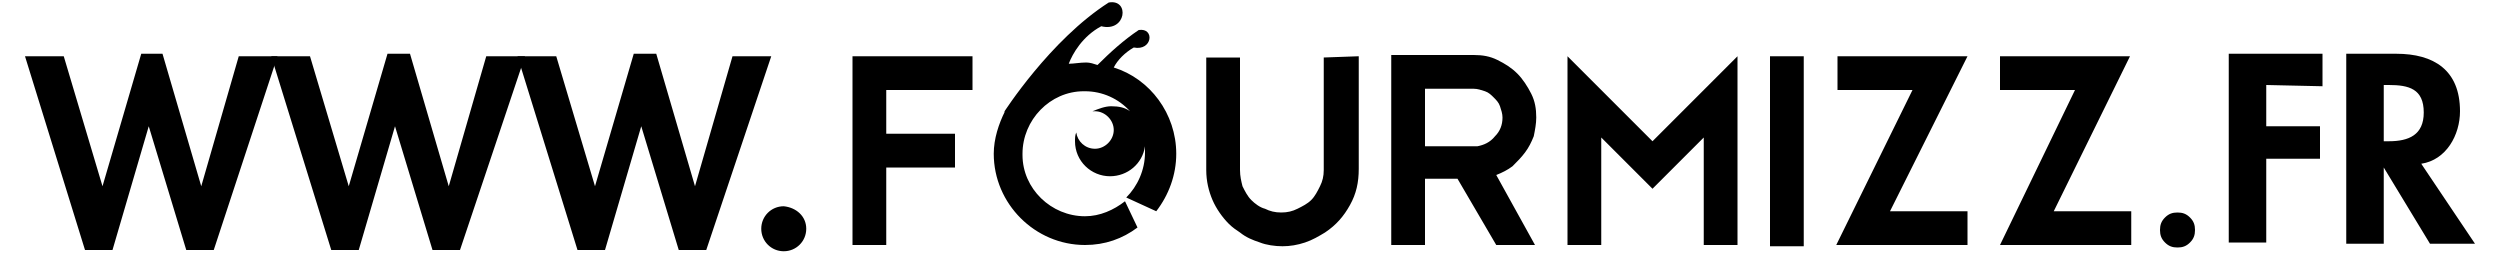
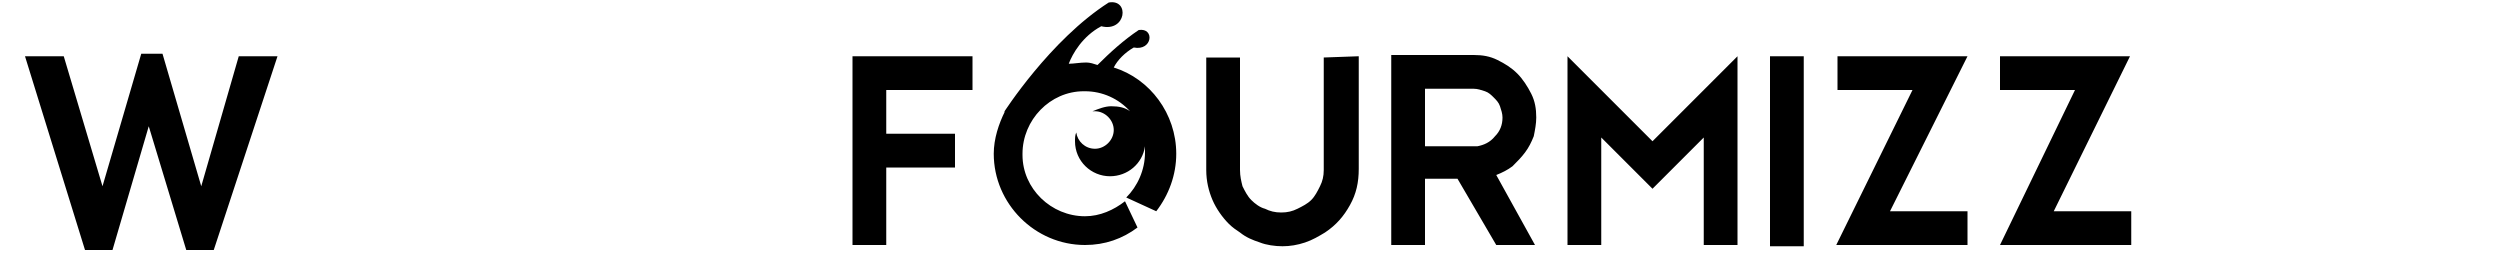
<svg xmlns="http://www.w3.org/2000/svg" version="1.1" id="Calque_1" x="0px" y="0px" viewBox="0 0 200 20.3" style="enable-background:new 0 0 200 20.3;" xml:space="preserve">
  <path d="M68.2,4.5h9.6v2.7h-6.9v3.5h5.5v2.7h-5.5v6.2h-2.7V4.5z M108.7,4.5v9c0,1.1-0.2,2-0.7,2.9c-0.5,0.9-1.1,1.6-2,2.2  c-0.5,0.3-1,0.6-1.6,0.8s-1.2,0.3-1.8,0.3s-1.3-0.1-1.8-0.3c-0.6-0.2-1.1-0.4-1.6-0.8c-0.3-0.2-0.6-0.4-0.9-0.7  c-0.5-0.5-1-1.2-1.3-1.9c-0.3-0.7-0.5-1.5-0.5-2.4v-9h2.7v9c0,0.5,0.1,0.9,0.2,1.3c0.2,0.4,0.4,0.8,0.7,1.1c0.3,0.3,0.7,0.6,1.1,0.7  c0.4,0.2,0.8,0.3,1.3,0.3s0.9-0.1,1.3-0.3c0.4-0.2,0.8-0.4,1.1-0.7c0.3-0.3,0.5-0.7,0.7-1.1c0.2-0.4,0.3-0.8,0.3-1.3v-9L108.7,4.5  L108.7,4.5z M122.8,19.6L122.8,19.6h-3.1l-3.1-5.3H114v5.3h-2.7V4.4h6.6c0.7,0,1.3,0.1,1.9,0.4s1.1,0.6,1.6,1.1  c0.4,0.4,0.8,1,1.1,1.6c0.3,0.6,0.4,1.2,0.4,1.9c0,0.5-0.1,1-0.2,1.5c-0.2,0.5-0.4,0.9-0.7,1.3s-0.6,0.7-1,1.1  c-0.4,0.3-0.8,0.5-1.3,0.7C119.7,14,122.8,19.6,122.8,19.6z M117.8,11.7h0.2h0.2c0.5-0.1,1-0.3,1.4-0.8c0.4-0.4,0.6-0.9,0.6-1.5  c0-0.3-0.1-0.6-0.2-0.9s-0.3-0.5-0.5-0.7s-0.4-0.4-0.7-0.5c-0.3-0.1-0.6-0.2-0.9-0.2H114v4.6C114,11.7,117.8,11.7,117.8,11.7z   M139,19.6h-2.7V11l-4.1,4.1l0,0l-4.1-4.1v8.6h-2.7V4.5l6.8,6.8l6.8-6.8V19.6z M141.6,19.6V4.5h2.7v15.2h-2.7V19.6z M151.2,16.9h6.2  v2.7h-10.5L153,7.2h-6V4.5h10.4L151.2,16.9L151.2,16.9z M164.3,16.9h6.2v2.7H160l6-12.4h-6V4.5h10.4L164.3,16.9L164.3,16.9z   M92.5,16.9c1-1.3,1.6-2.9,1.6-4.6c0-3.2-2.1-6-5-6.9c0.3-0.6,0.9-1.2,1.6-1.6c1.5,0.3,1.7-1.6,0.4-1.4c-1.2,0.8-2.3,1.8-3.3,2.8  C87.5,5.1,87.2,5,86.9,5c-0.5,0-1,0.1-1.4,0.1c0.3-0.8,1.1-2.2,2.6-3c2,0.5,2.3-2.2,0.6-1.9C84,3.2,80.3,9,80.3,9l0.1-0.1  c-0.5,1-0.9,2.2-0.9,3.4c0,4,3.3,7.3,7.3,7.3c1.6,0,3-0.5,4.2-1.4l-1-2.1c-0.9,0.7-2,1.2-3.2,1.2c-2.7,0-5-2.2-5-4.9v-0.1  c0-2.7,2.2-5,4.9-5h0.1c1.4,0,2.7,0.6,3.6,1.6c-0.4-0.3-0.9-0.4-1.5-0.4c-0.5,0-1,0.2-1.5,0.4h0.2c0.8,0,1.5,0.7,1.5,1.5  s-0.7,1.5-1.5,1.5s-1.4-0.6-1.5-1.3C86,10.8,86,11.1,86,11.3c0,1.6,1.3,2.8,2.8,2.8c1.4,0,2.6-1,2.8-2.4v0.5c0,1.4-0.6,2.7-1.5,3.6  C90.1,15.8,92.5,16.9,92.5,16.9z M8.2,14.9L8.2,14.9l3.1-10.6H13l3.1,10.6l0,0l3-10.4h3.1L17.1,20h-2.2l-3-9.9l0,0L9,20H6.8L2,4.5  h3.1L8.2,14.9L8.2,14.9z" />
-   <path d="M27.9,14.9L27.9,14.9L31,4.3h1.8l3.1,10.6l0,0l3-10.4H42L36.8,20h-2.2l-3-9.9l0,0L28.7,20h-2.2L21.7,4.5h3.1  C24.8,4.5,27.9,14.9,27.9,14.9z" />
-   <path d="M47.6,14.9L47.6,14.9l3.1-10.6h1.8l3.1,10.6l0,0l3-10.4h3.1L56.5,20h-2.2l-3-9.9l0,0L48.4,20h-2.2L41.4,4.5h3.1L47.6,14.9z   M64.5,18.3c0,1-0.8,1.8-1.8,1.8s-1.8-0.8-1.8-1.8l0,0c0-1,0.8-1.8,1.8-1.8l0,0C63.7,16.6,64.5,17.3,64.5,18.3z M172.8,18.4  c0-0.4,0.1-0.7,0.4-1s0.6-0.4,1-0.4s0.7,0.1,1,0.4s0.4,0.6,0.4,1s-0.1,0.7-0.4,1s-0.6,0.4-1,0.4s-0.7-0.1-1-0.4  S172.8,18.8,172.8,18.4z M181.3,6.8v3.3h4.3v2.6h-4.3v6.7h-3V4.3h7.5v2.6L181.3,6.8L181.3,6.8z M198,19.5h-3.6l-3.7-6.1l0,0v6.1h-3  V4.3h4c3,0,5.1,1.3,5.1,4.6c0,1.9-1.1,3.9-3.1,4.2L198,19.5z M190.7,11.3h0.4c1.6,0,2.8-0.5,2.8-2.3c0-1.9-1.2-2.2-2.8-2.2h-0.4  V11.3z" />
</svg>